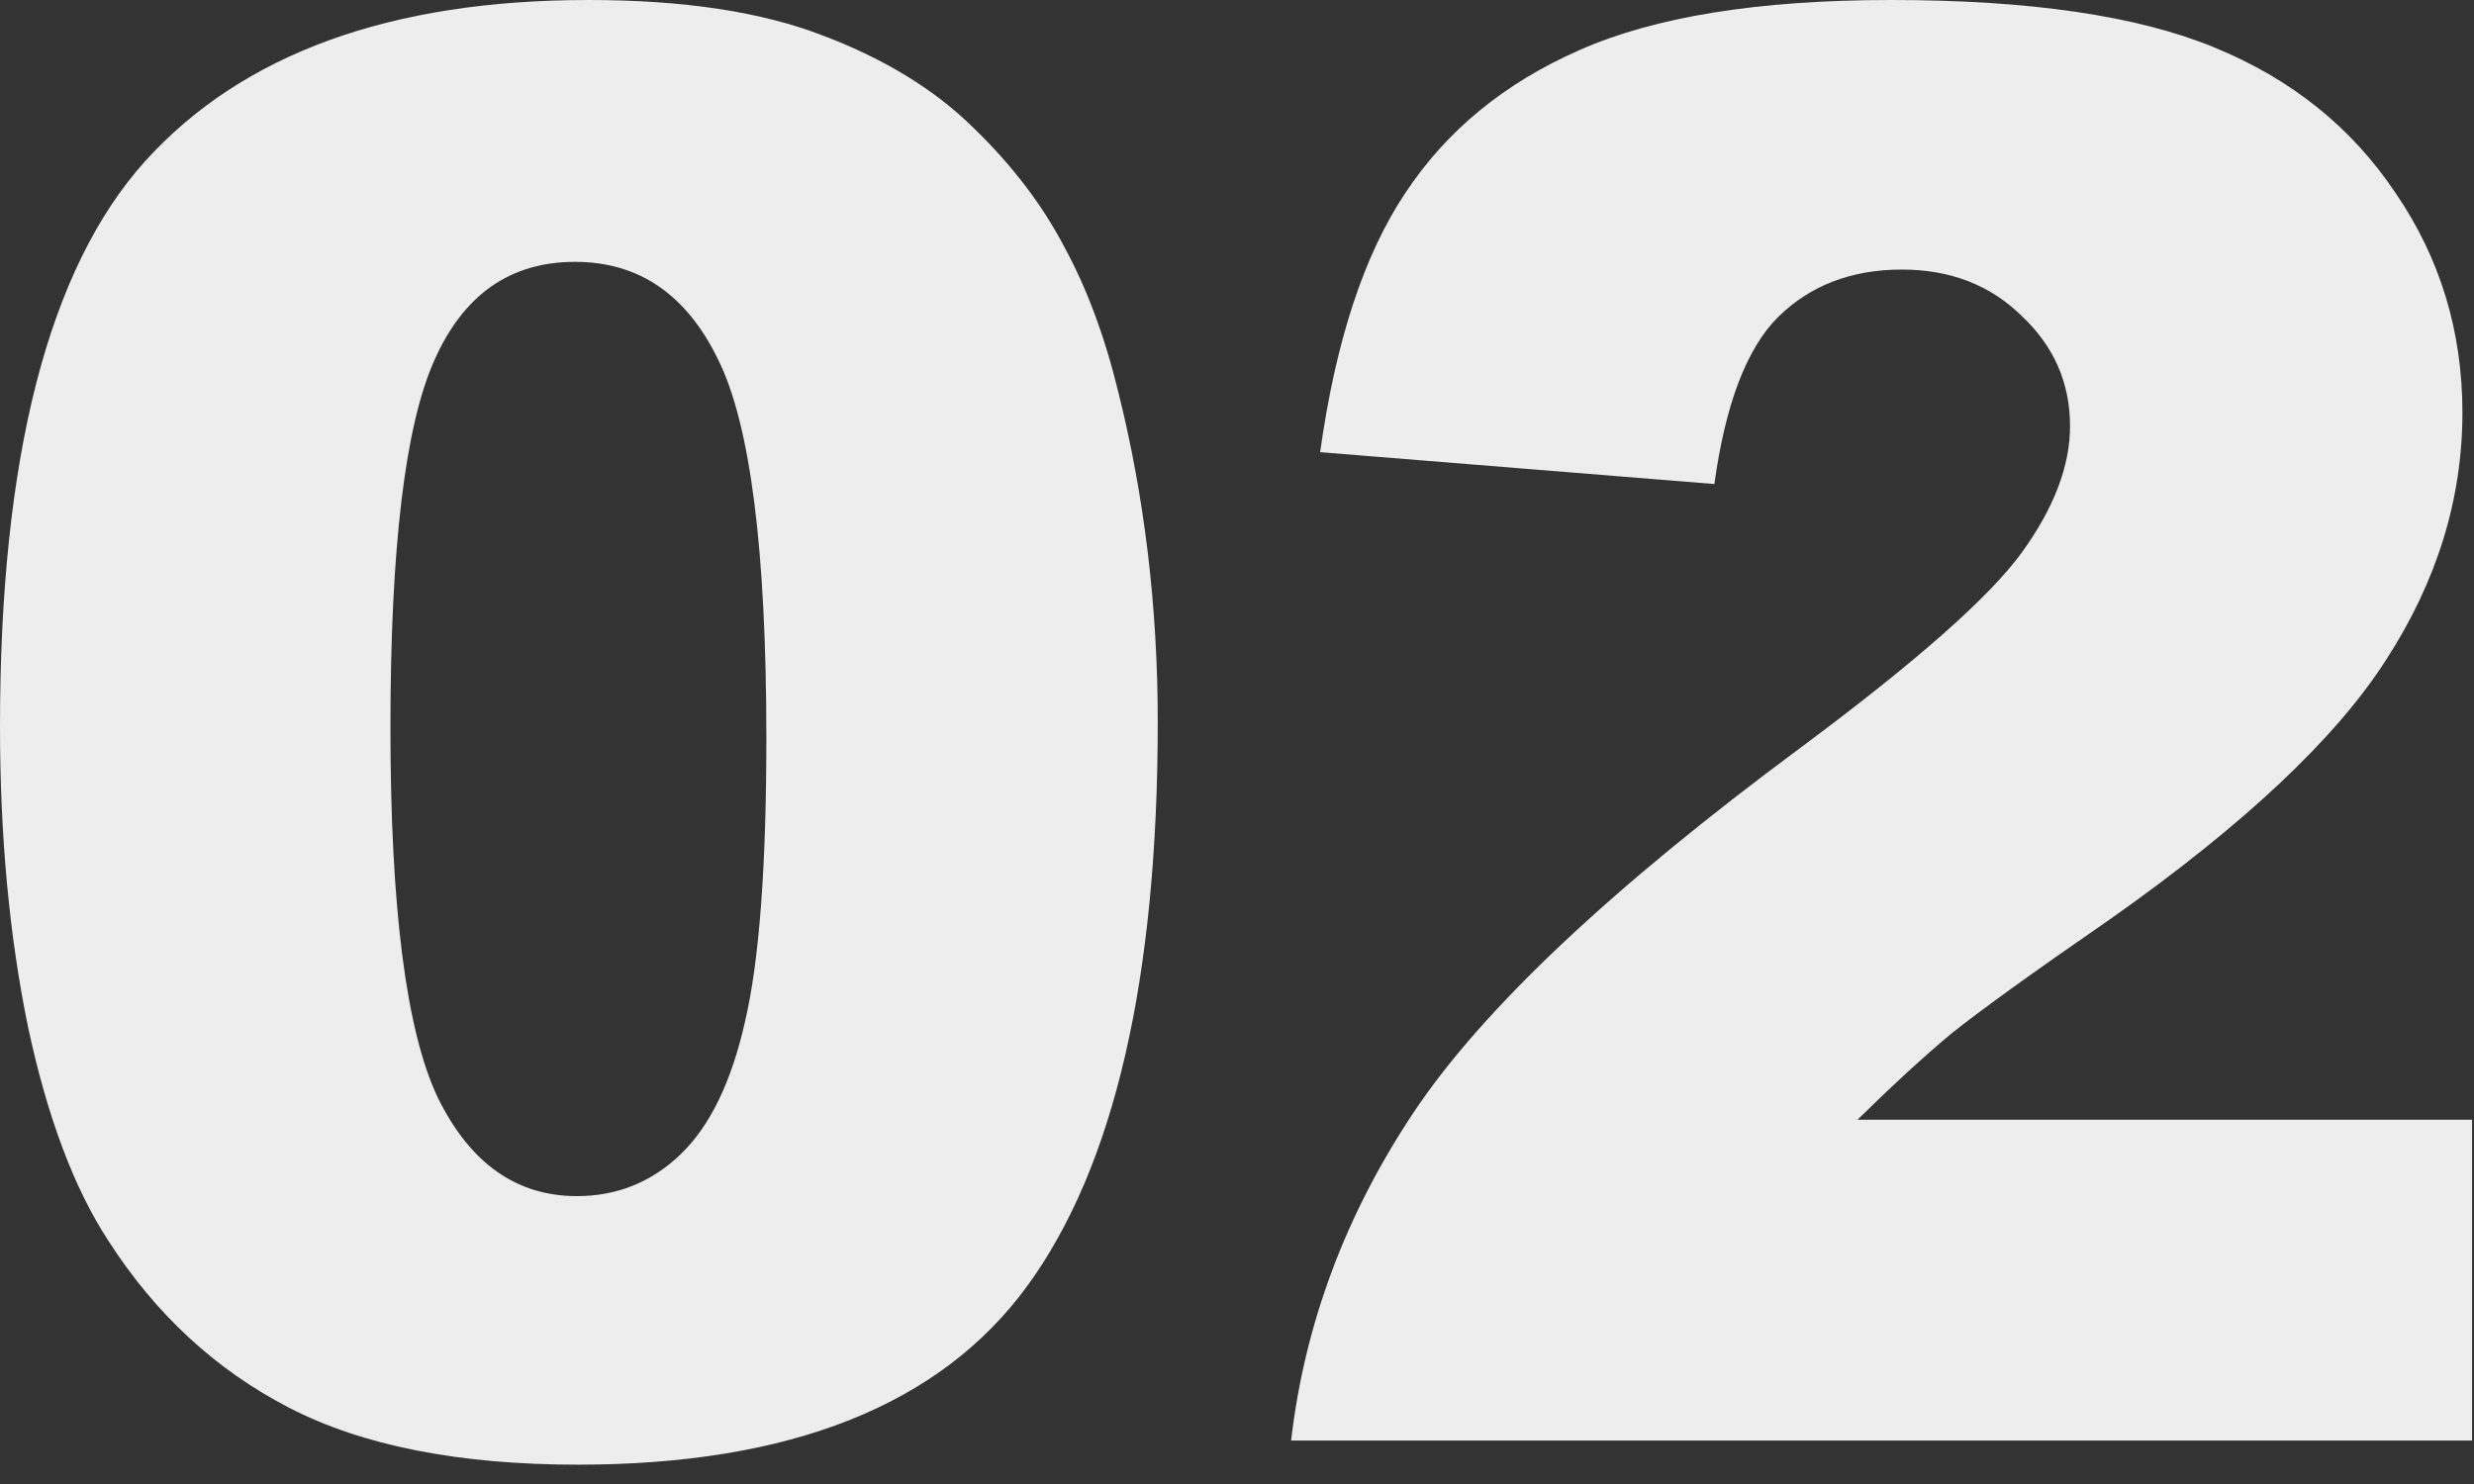
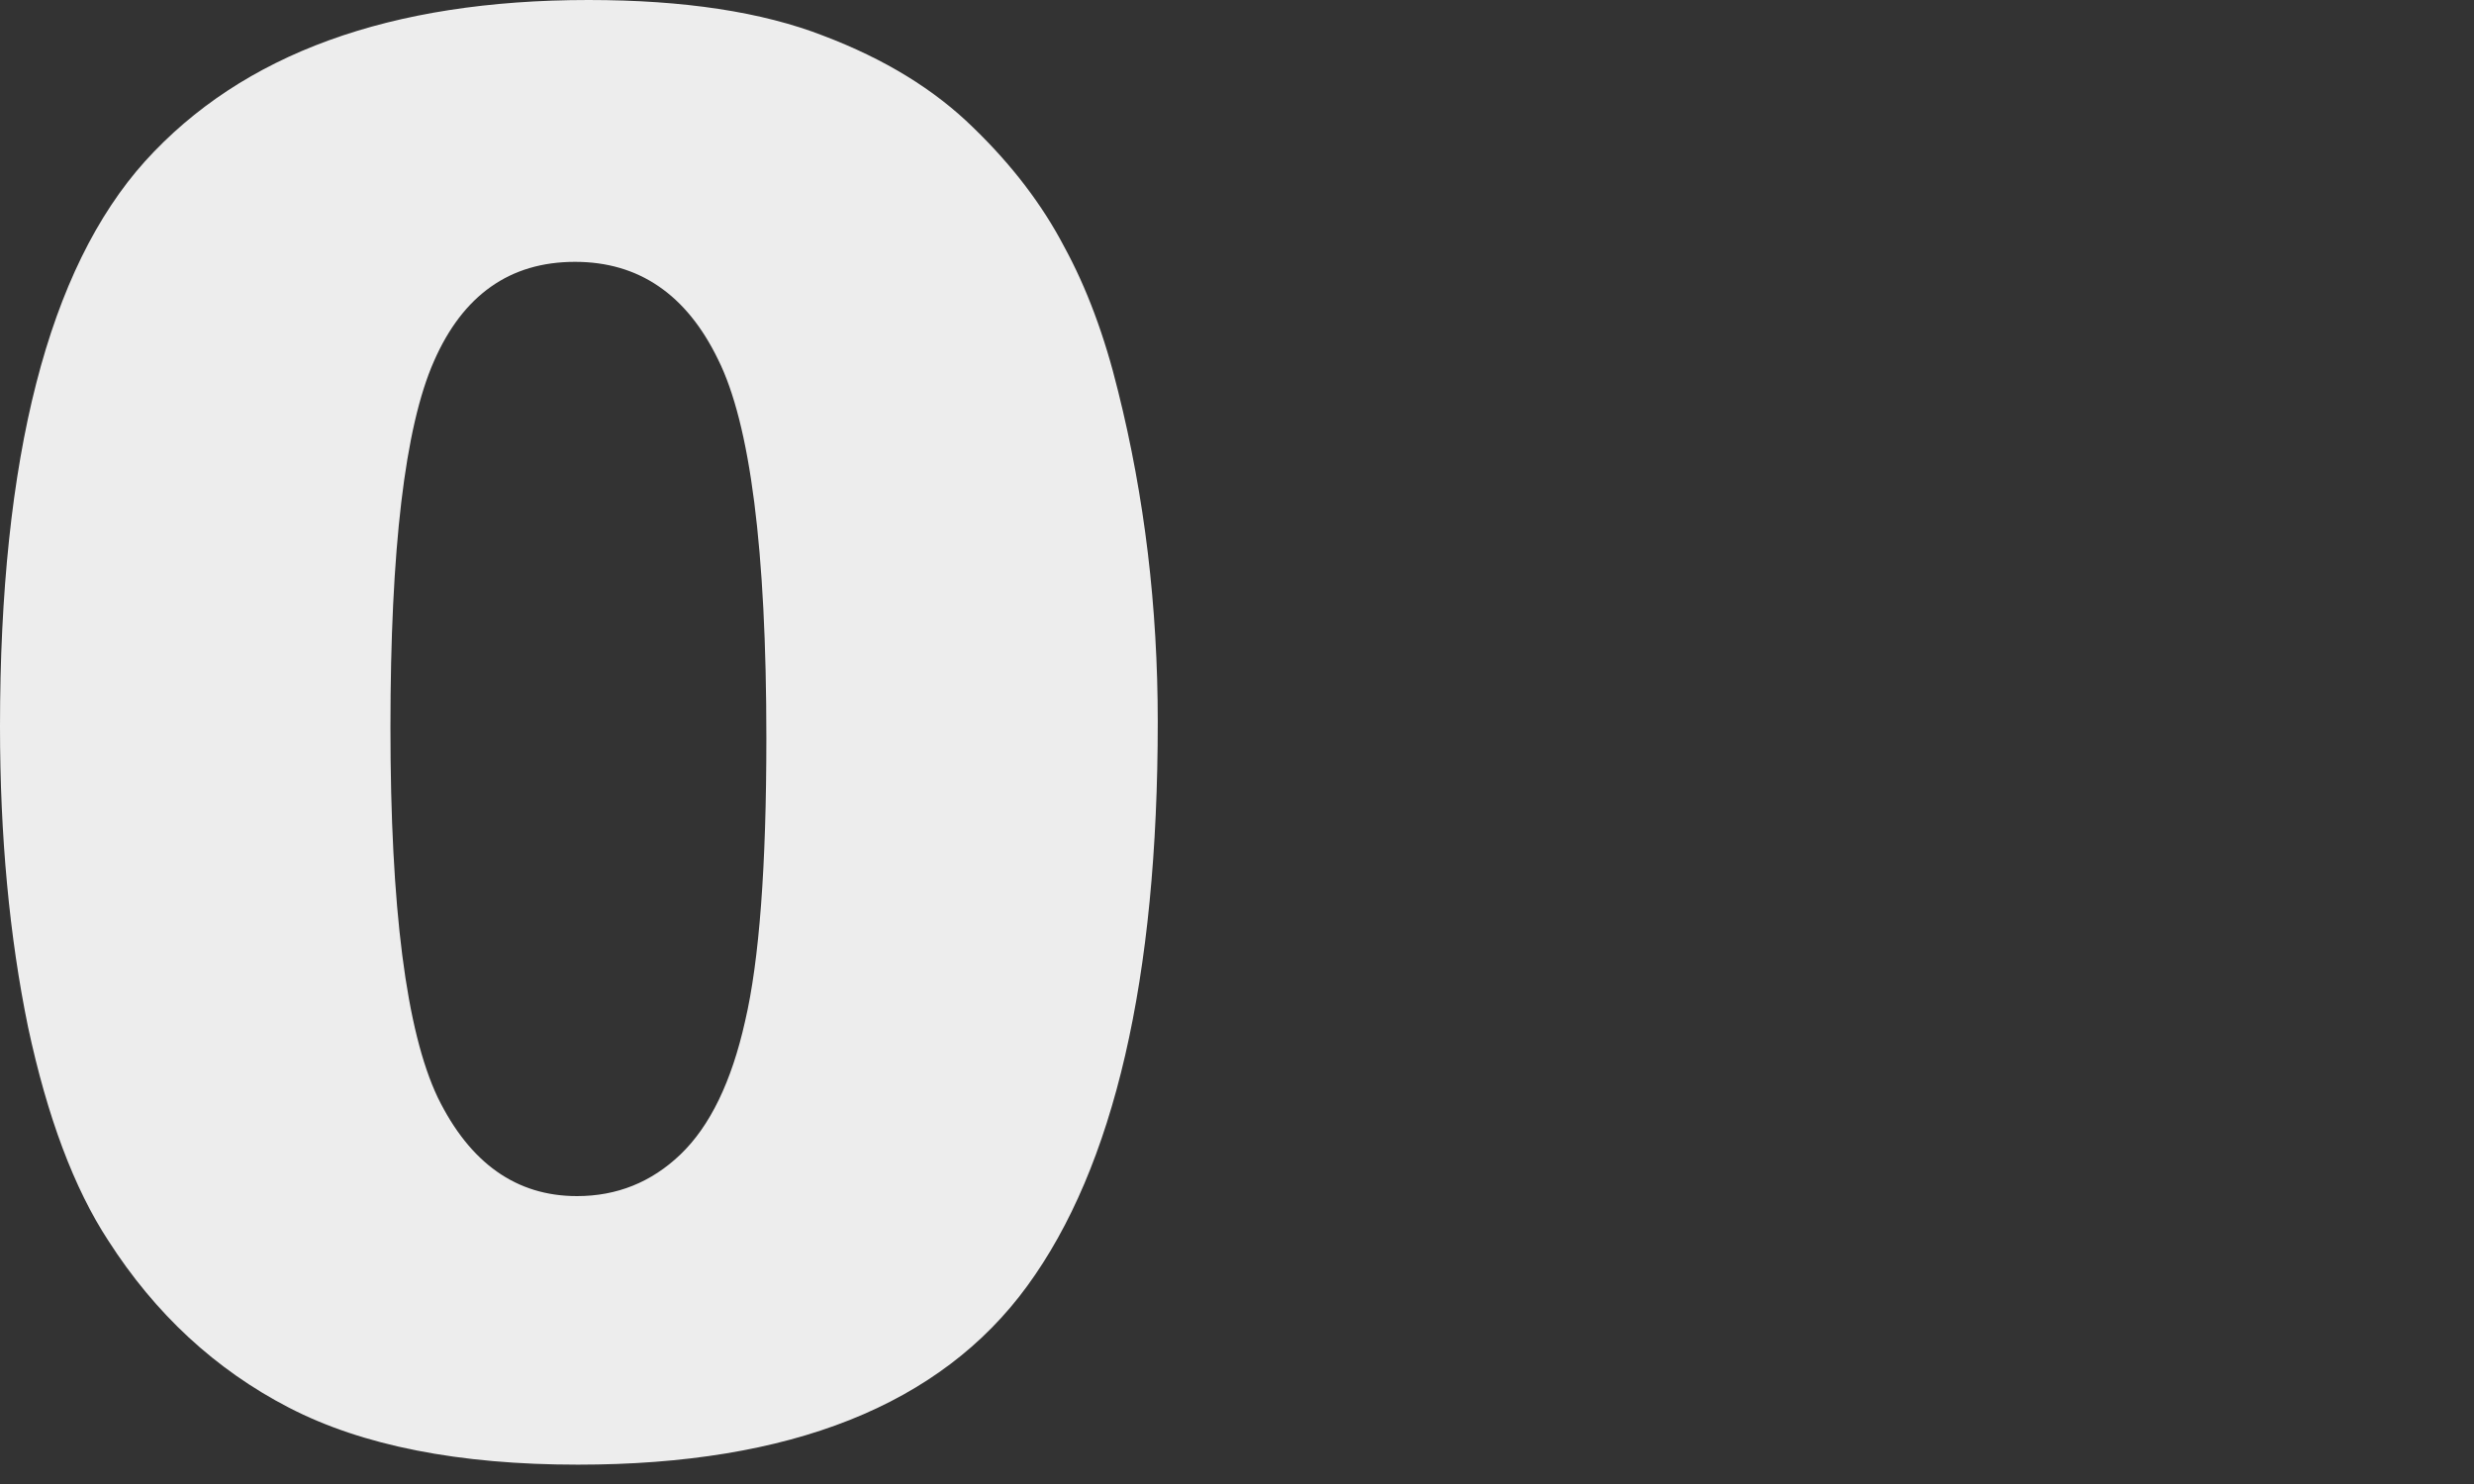
<svg xmlns="http://www.w3.org/2000/svg" width="60" height="36" viewBox="0 0 60 36" fill="none">
  <rect x="0" y="0" width="60" height="36" fill="#333333" stroke="none" />
  <path d="M0 17.625C0 11.094 1.172 6.523 3.516 3.914C5.875 1.305 9.461 0 14.273 0C16.586 0 18.484 0.289 19.969 0.867C21.453 1.43 22.664 2.172 23.602 3.094C24.539 4 25.273 4.961 25.805 5.977C26.352 6.977 26.789 8.148 27.117 9.492C27.758 12.055 28.078 14.727 28.078 17.508C28.078 23.742 27.023 28.305 24.914 31.195C22.805 34.086 19.172 35.531 14.016 35.531C11.125 35.531 8.789 35.07 7.008 34.148C5.227 33.227 3.766 31.875 2.625 30.094C1.797 28.828 1.148 27.102 0.68 24.914C0.227 22.711 0 20.281 0 17.625ZM9.469 17.648C9.469 22.023 9.852 25.016 10.617 26.625C11.398 28.219 12.523 29.016 13.992 29.016C14.961 29.016 15.797 28.68 16.5 28.008C17.219 27.32 17.742 26.242 18.07 24.773C18.414 23.305 18.586 21.016 18.586 17.906C18.586 13.344 18.195 10.281 17.414 8.719C16.648 7.141 15.492 6.352 13.945 6.352C12.367 6.352 11.227 7.156 10.523 8.766C9.82 10.359 9.469 13.32 9.469 17.648Z" fill="#EDEDED" />
-   <path d="M59.953 34.945H31.312C31.641 32.117 32.633 29.461 34.289 26.977C35.961 24.477 39.086 21.531 43.664 18.141C46.461 16.062 48.25 14.484 49.031 13.406C49.812 12.328 50.203 11.305 50.203 10.336C50.203 9.289 49.812 8.398 49.031 7.664C48.266 6.914 47.297 6.539 46.125 6.539C44.906 6.539 43.906 6.922 43.125 7.688C42.359 8.453 41.844 9.805 41.578 11.742L32.016 10.969C32.391 8.281 33.078 6.188 34.078 4.688C35.078 3.172 36.484 2.016 38.297 1.219C40.125 0.406 42.648 0 45.867 0C49.227 0 51.836 0.383 53.695 1.148C55.57 1.914 57.039 3.094 58.102 4.688C59.18 6.266 59.719 8.039 59.719 10.008C59.719 12.102 59.102 14.102 57.867 16.008C56.648 17.914 54.422 20.008 51.188 22.289C49.266 23.617 47.977 24.547 47.32 25.078C46.68 25.609 45.922 26.305 45.047 27.164H59.953V34.945Z" fill="#EDEDED" />
</svg>